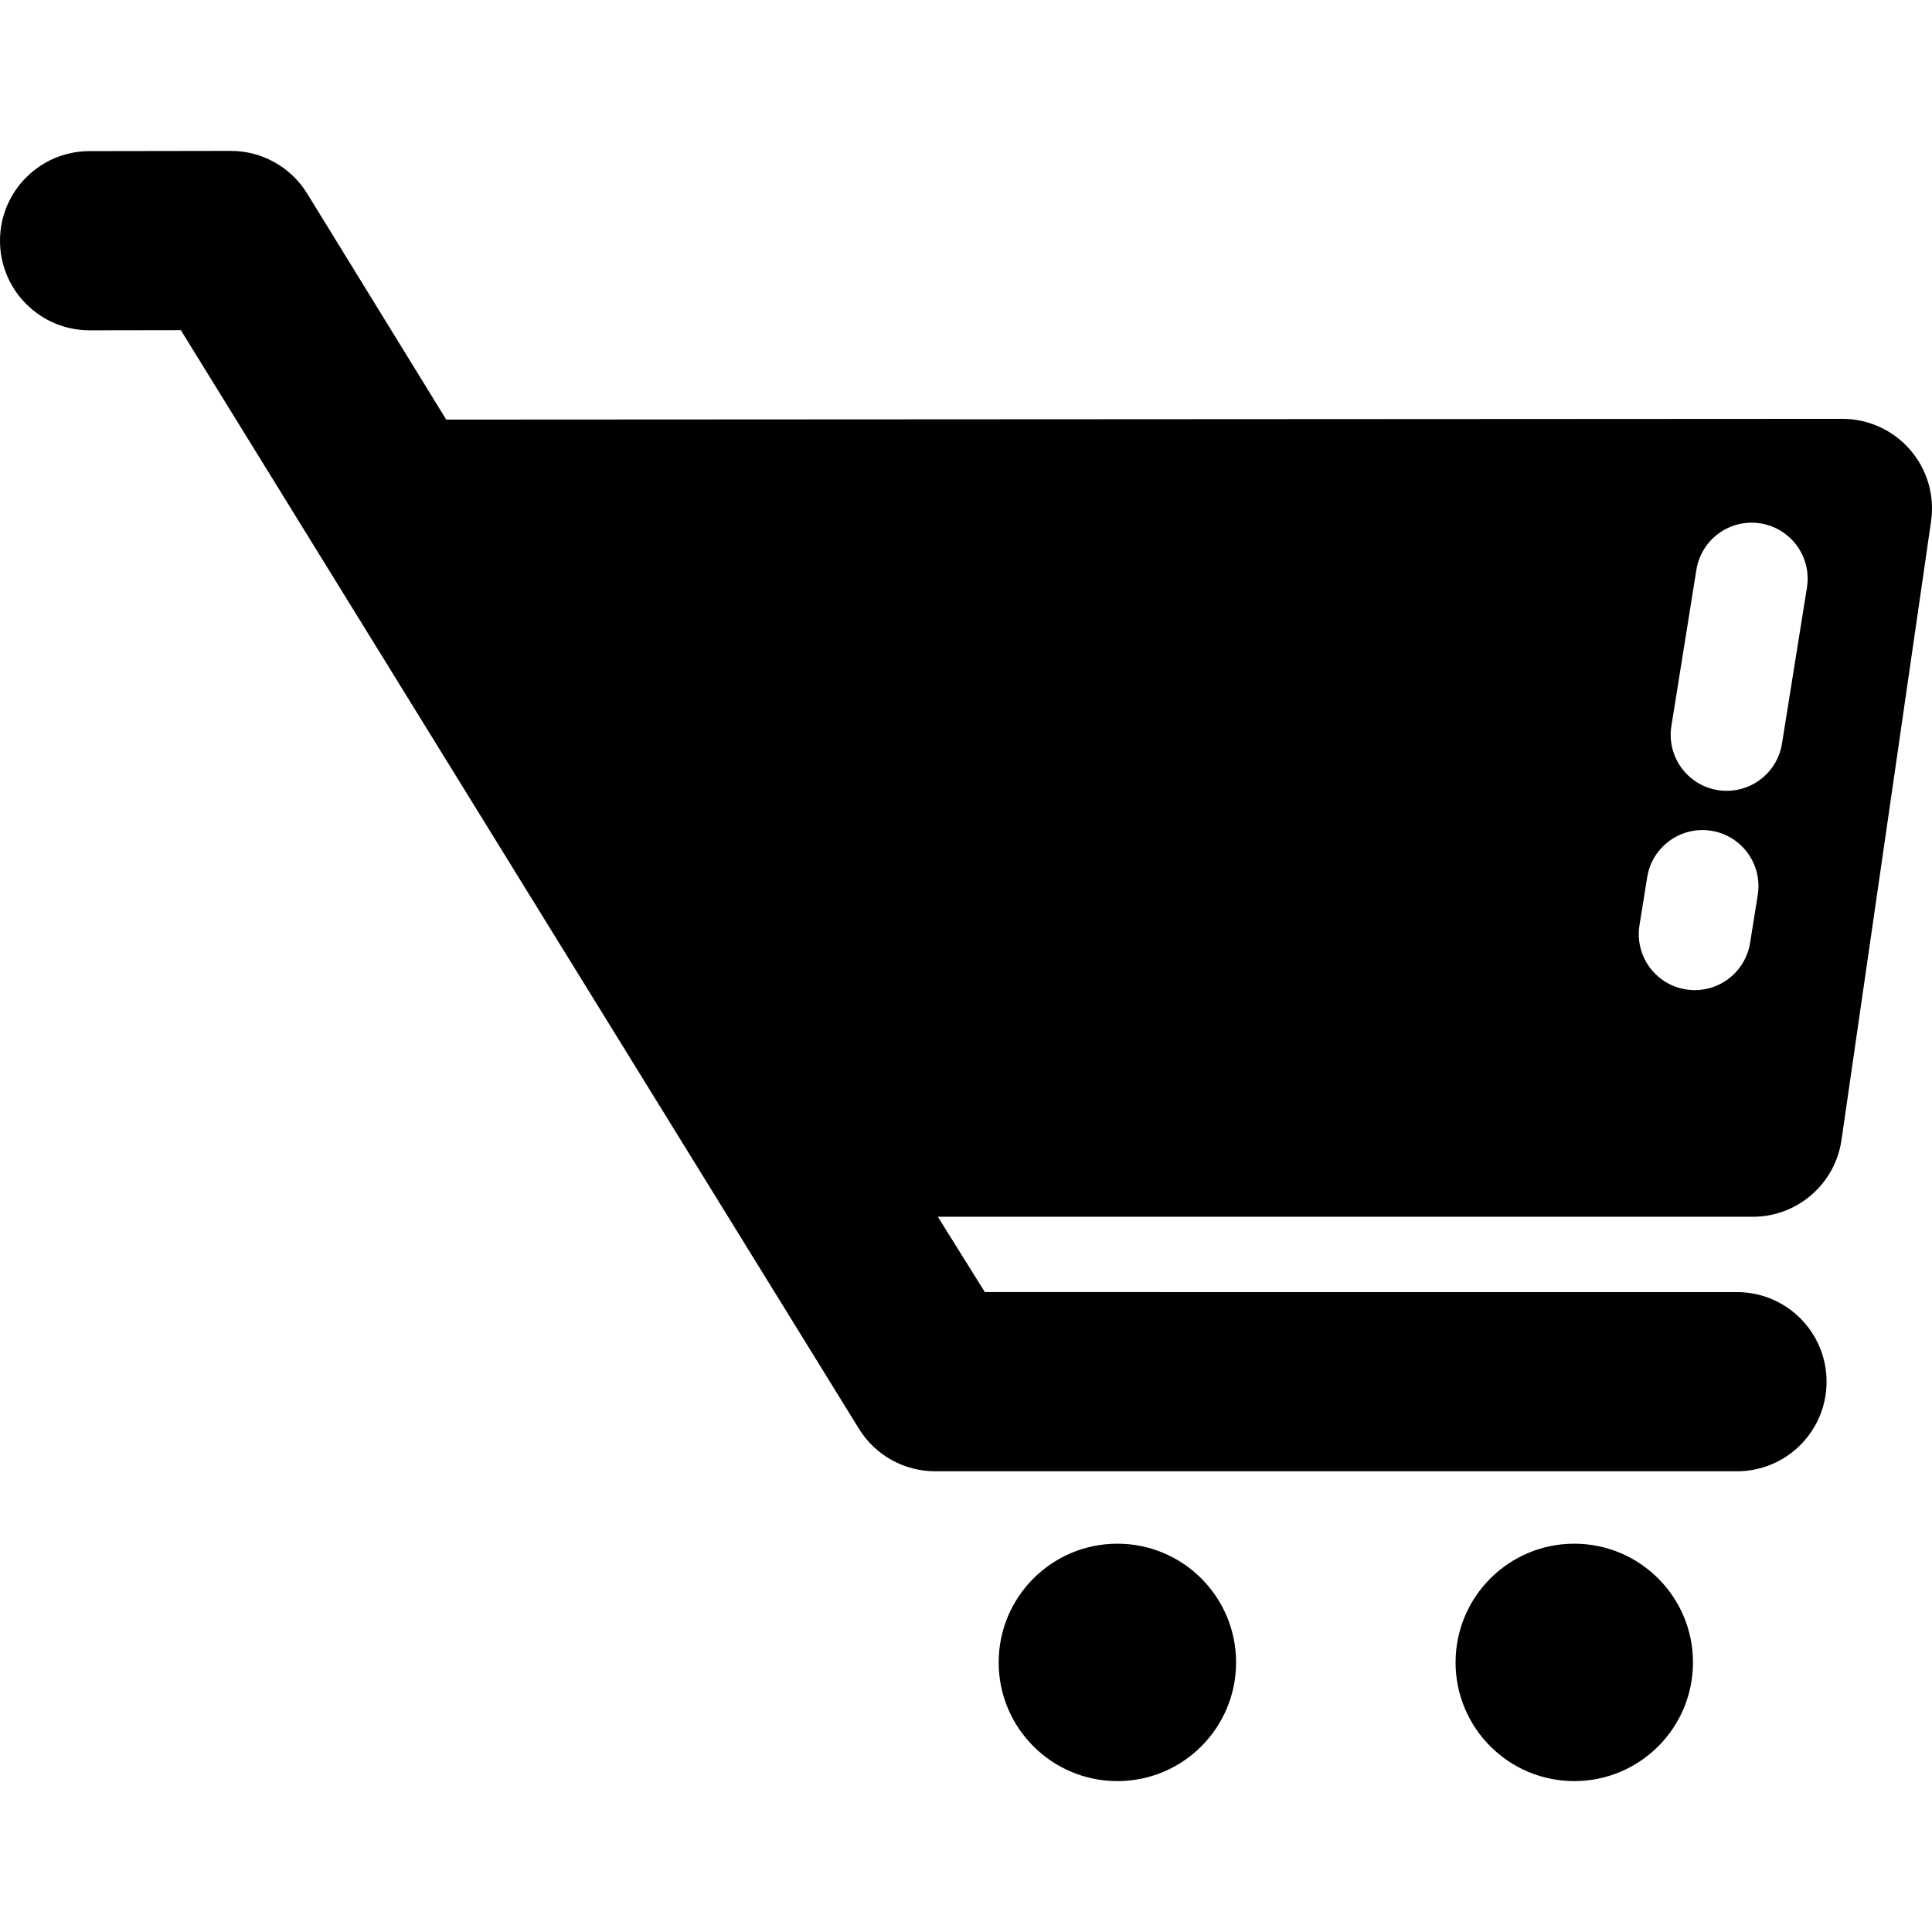
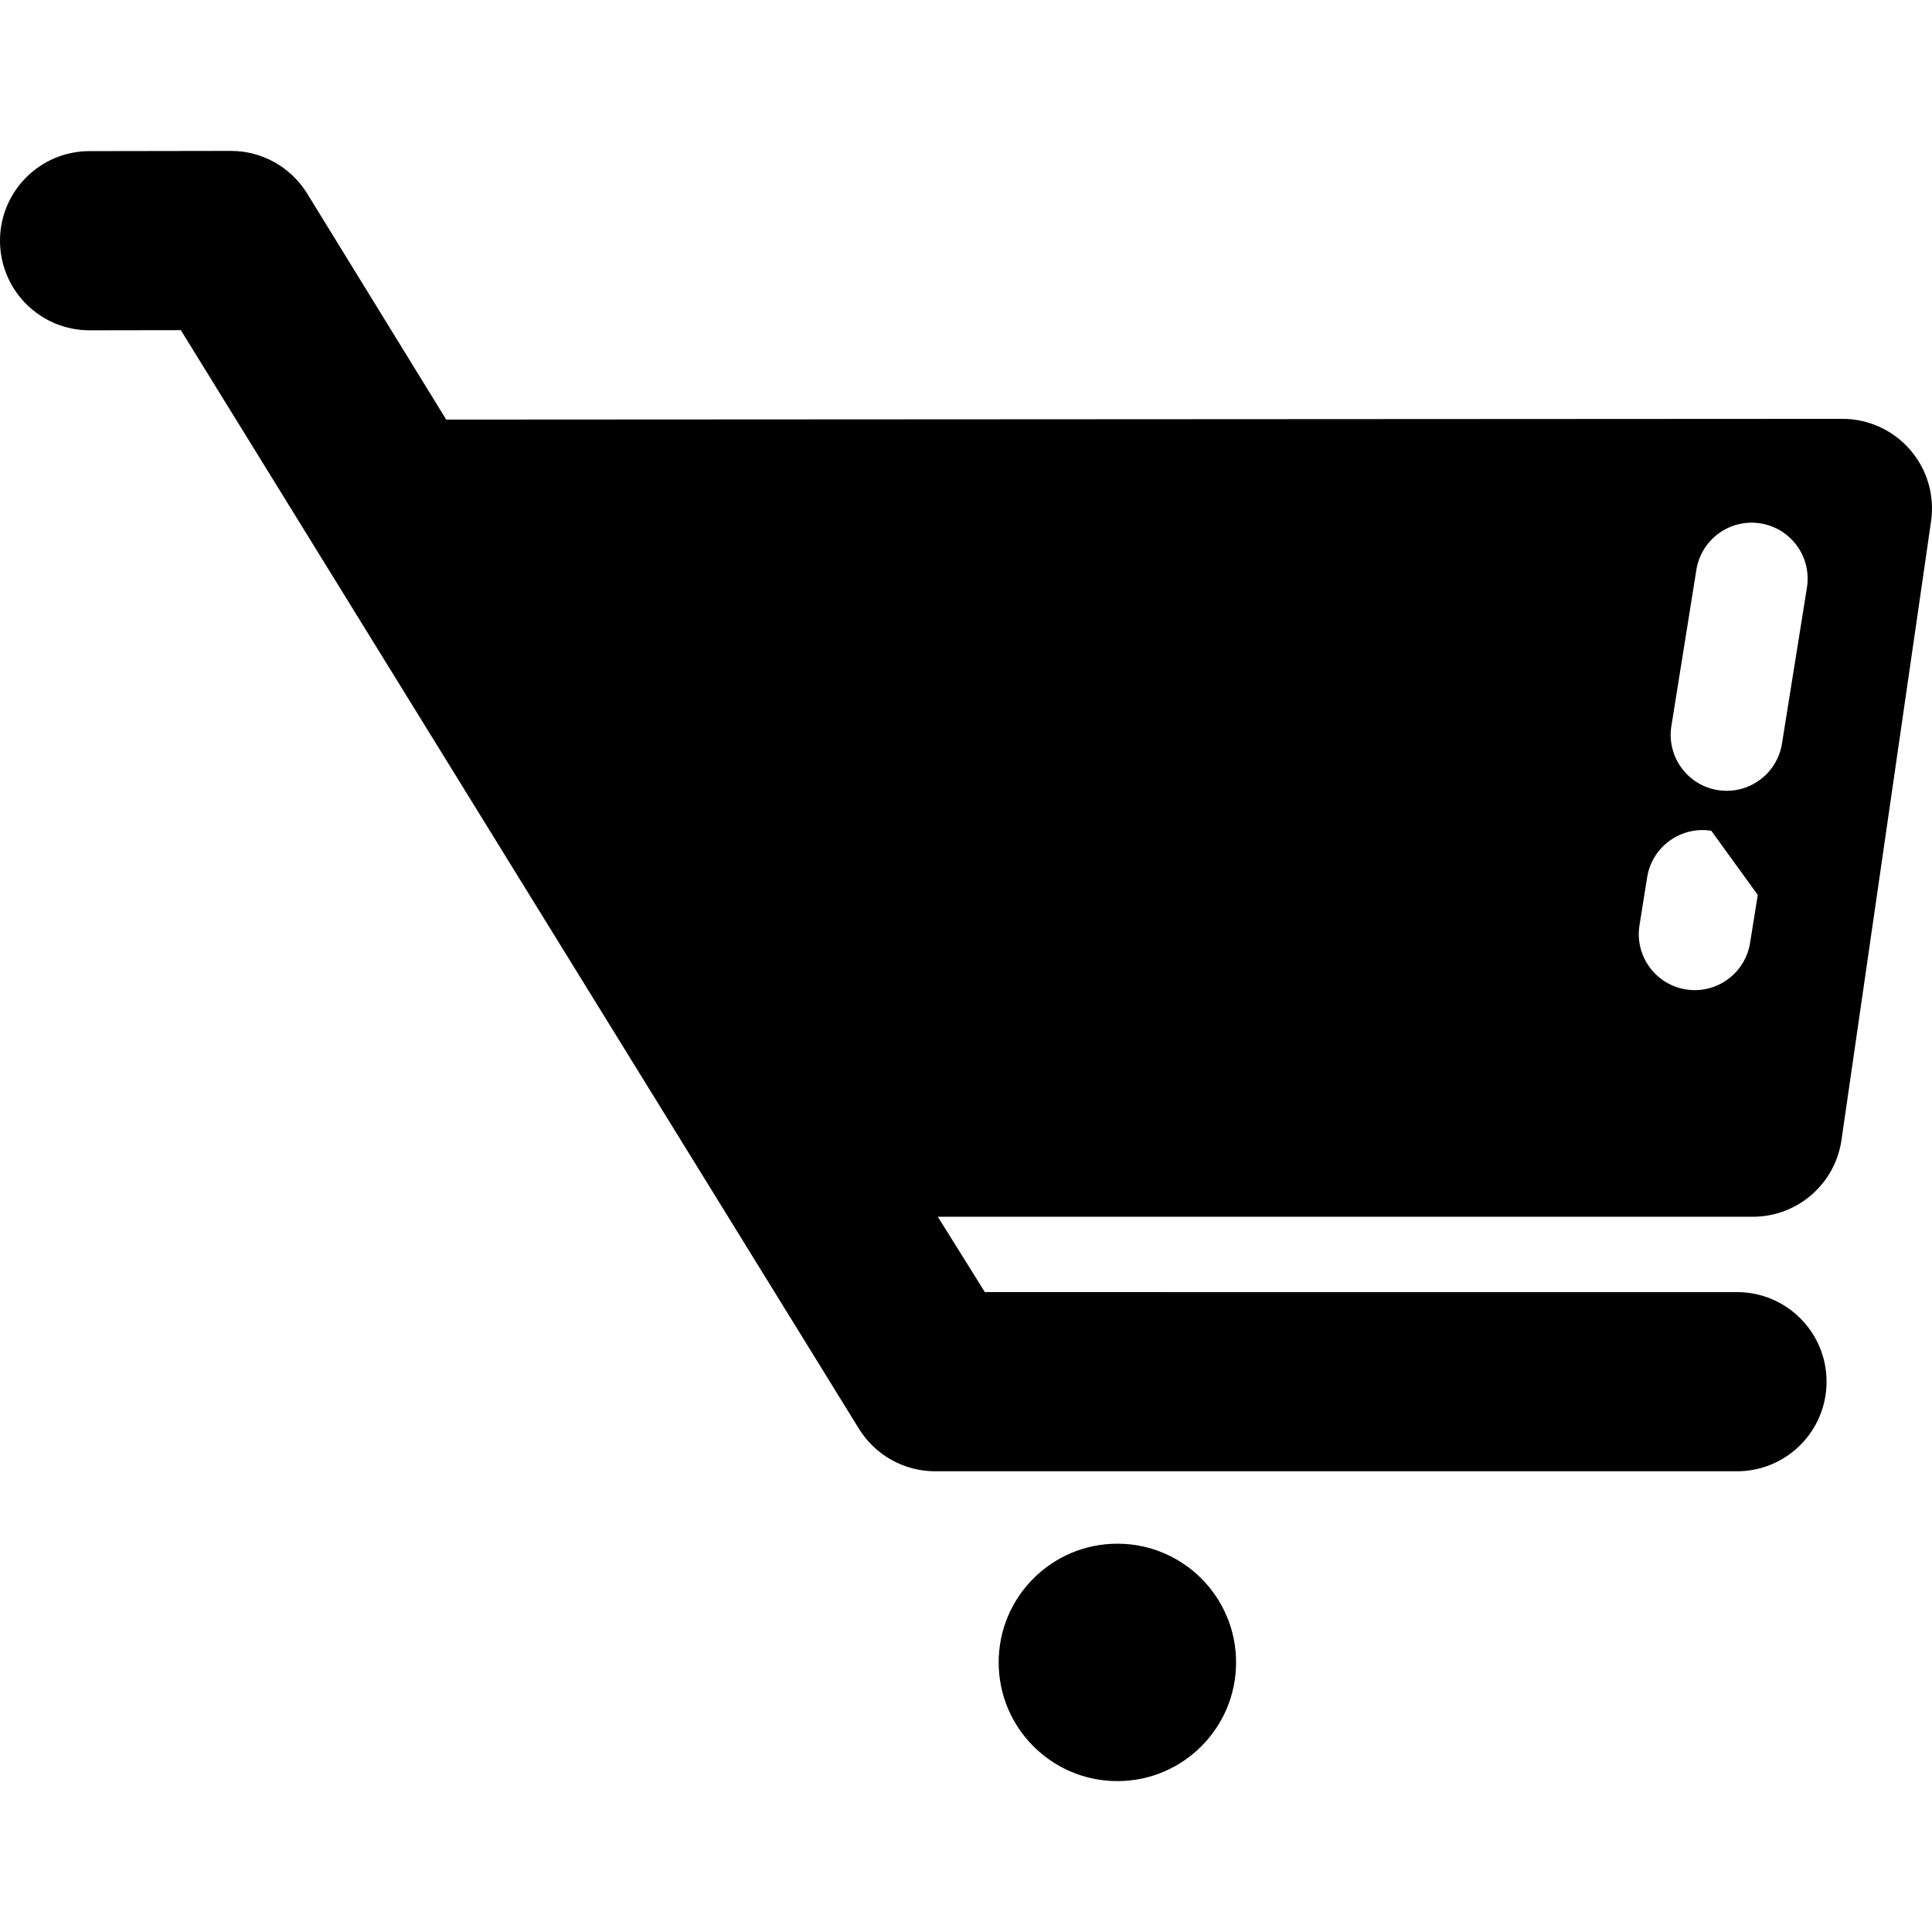
<svg xmlns="http://www.w3.org/2000/svg" fill="#000000" version="1.1" id="Capa_1" width="800px" height="800px" viewBox="0 0 431.308 431.308" xml:space="preserve">
  <g>
    <g>
      <g>
        <circle cx="249.448" cy="371.121" r="26.5" />
-         <circle cx="351.448" cy="371.121" r="26.5" />
-         <path d="M426.426,100.409c-3.801-4.386-9.313-6.905-15.116-6.905c-0.005,0-0.011,0-0.015,0L99.618,93.672L68.574,43.208     c-3.641-5.917-10.089-9.521-17.035-9.521c-0.01,0-0.021,0-0.031,0l-31.539,0.05C8.923,33.755-0.017,42.723,0,53.769     c0.018,11.035,8.969,19.968,19.999,19.968c0.011,0,0.021,0,0.032,0l20.341-0.032l151.431,245.338     c3.653,5.854,10.066,9.41,16.967,9.41h179c11.047,0,20-8.954,20-20s-8.953-20-20-20H219.863l-10.499-16.818h181.943     c9.938,0,18.37-7.299,19.794-17.136l19.999-138.13C431.934,110.622,430.227,104.798,426.426,100.409z M392.409,199.784     l-1.717,10.732c-0.983,6.146-6.294,10.527-12.327,10.527c-0.657,0-1.321-0.053-1.99-0.158     c-6.815-1.092-11.459-7.501-10.368-14.318l1.718-10.732c1.091-6.817,7.509-11.458,14.316-10.369     C388.857,186.557,393.5,192.967,392.409,199.784z M403.39,131.162l-5.577,34.858c-0.983,6.148-6.295,10.527-12.327,10.527     c-0.657,0-1.322-0.052-1.991-0.159c-6.815-1.091-11.458-7.501-10.367-14.318l5.578-34.858     c1.091-6.817,7.513-11.464,14.318-10.368C399.839,117.935,404.48,124.345,403.39,131.162z" />
+         <path d="M426.426,100.409c-3.801-4.386-9.313-6.905-15.116-6.905c-0.005,0-0.011,0-0.015,0L99.618,93.672L68.574,43.208     c-3.641-5.917-10.089-9.521-17.035-9.521c-0.01,0-0.021,0-0.031,0l-31.539,0.05C8.923,33.755-0.017,42.723,0,53.769     c0.018,11.035,8.969,19.968,19.999,19.968c0.011,0,0.021,0,0.032,0l20.341-0.032l151.431,245.338     c3.653,5.854,10.066,9.41,16.967,9.41h179c11.047,0,20-8.954,20-20s-8.953-20-20-20H219.863l-10.499-16.818h181.943     c9.938,0,18.37-7.299,19.794-17.136l19.999-138.13C431.934,110.622,430.227,104.798,426.426,100.409z M392.409,199.784     l-1.717,10.732c-0.983,6.146-6.294,10.527-12.327,10.527c-0.657,0-1.321-0.053-1.99-0.158     c-6.815-1.092-11.459-7.501-10.368-14.318l1.718-10.732c1.091-6.817,7.509-11.458,14.316-10.369     z M403.39,131.162l-5.577,34.858c-0.983,6.148-6.295,10.527-12.327,10.527     c-0.657,0-1.322-0.052-1.991-0.159c-6.815-1.091-11.458-7.501-10.367-14.318l5.578-34.858     c1.091-6.817,7.513-11.464,14.318-10.368C399.839,117.935,404.48,124.345,403.39,131.162z" />
      </g>
    </g>
  </g>
</svg>